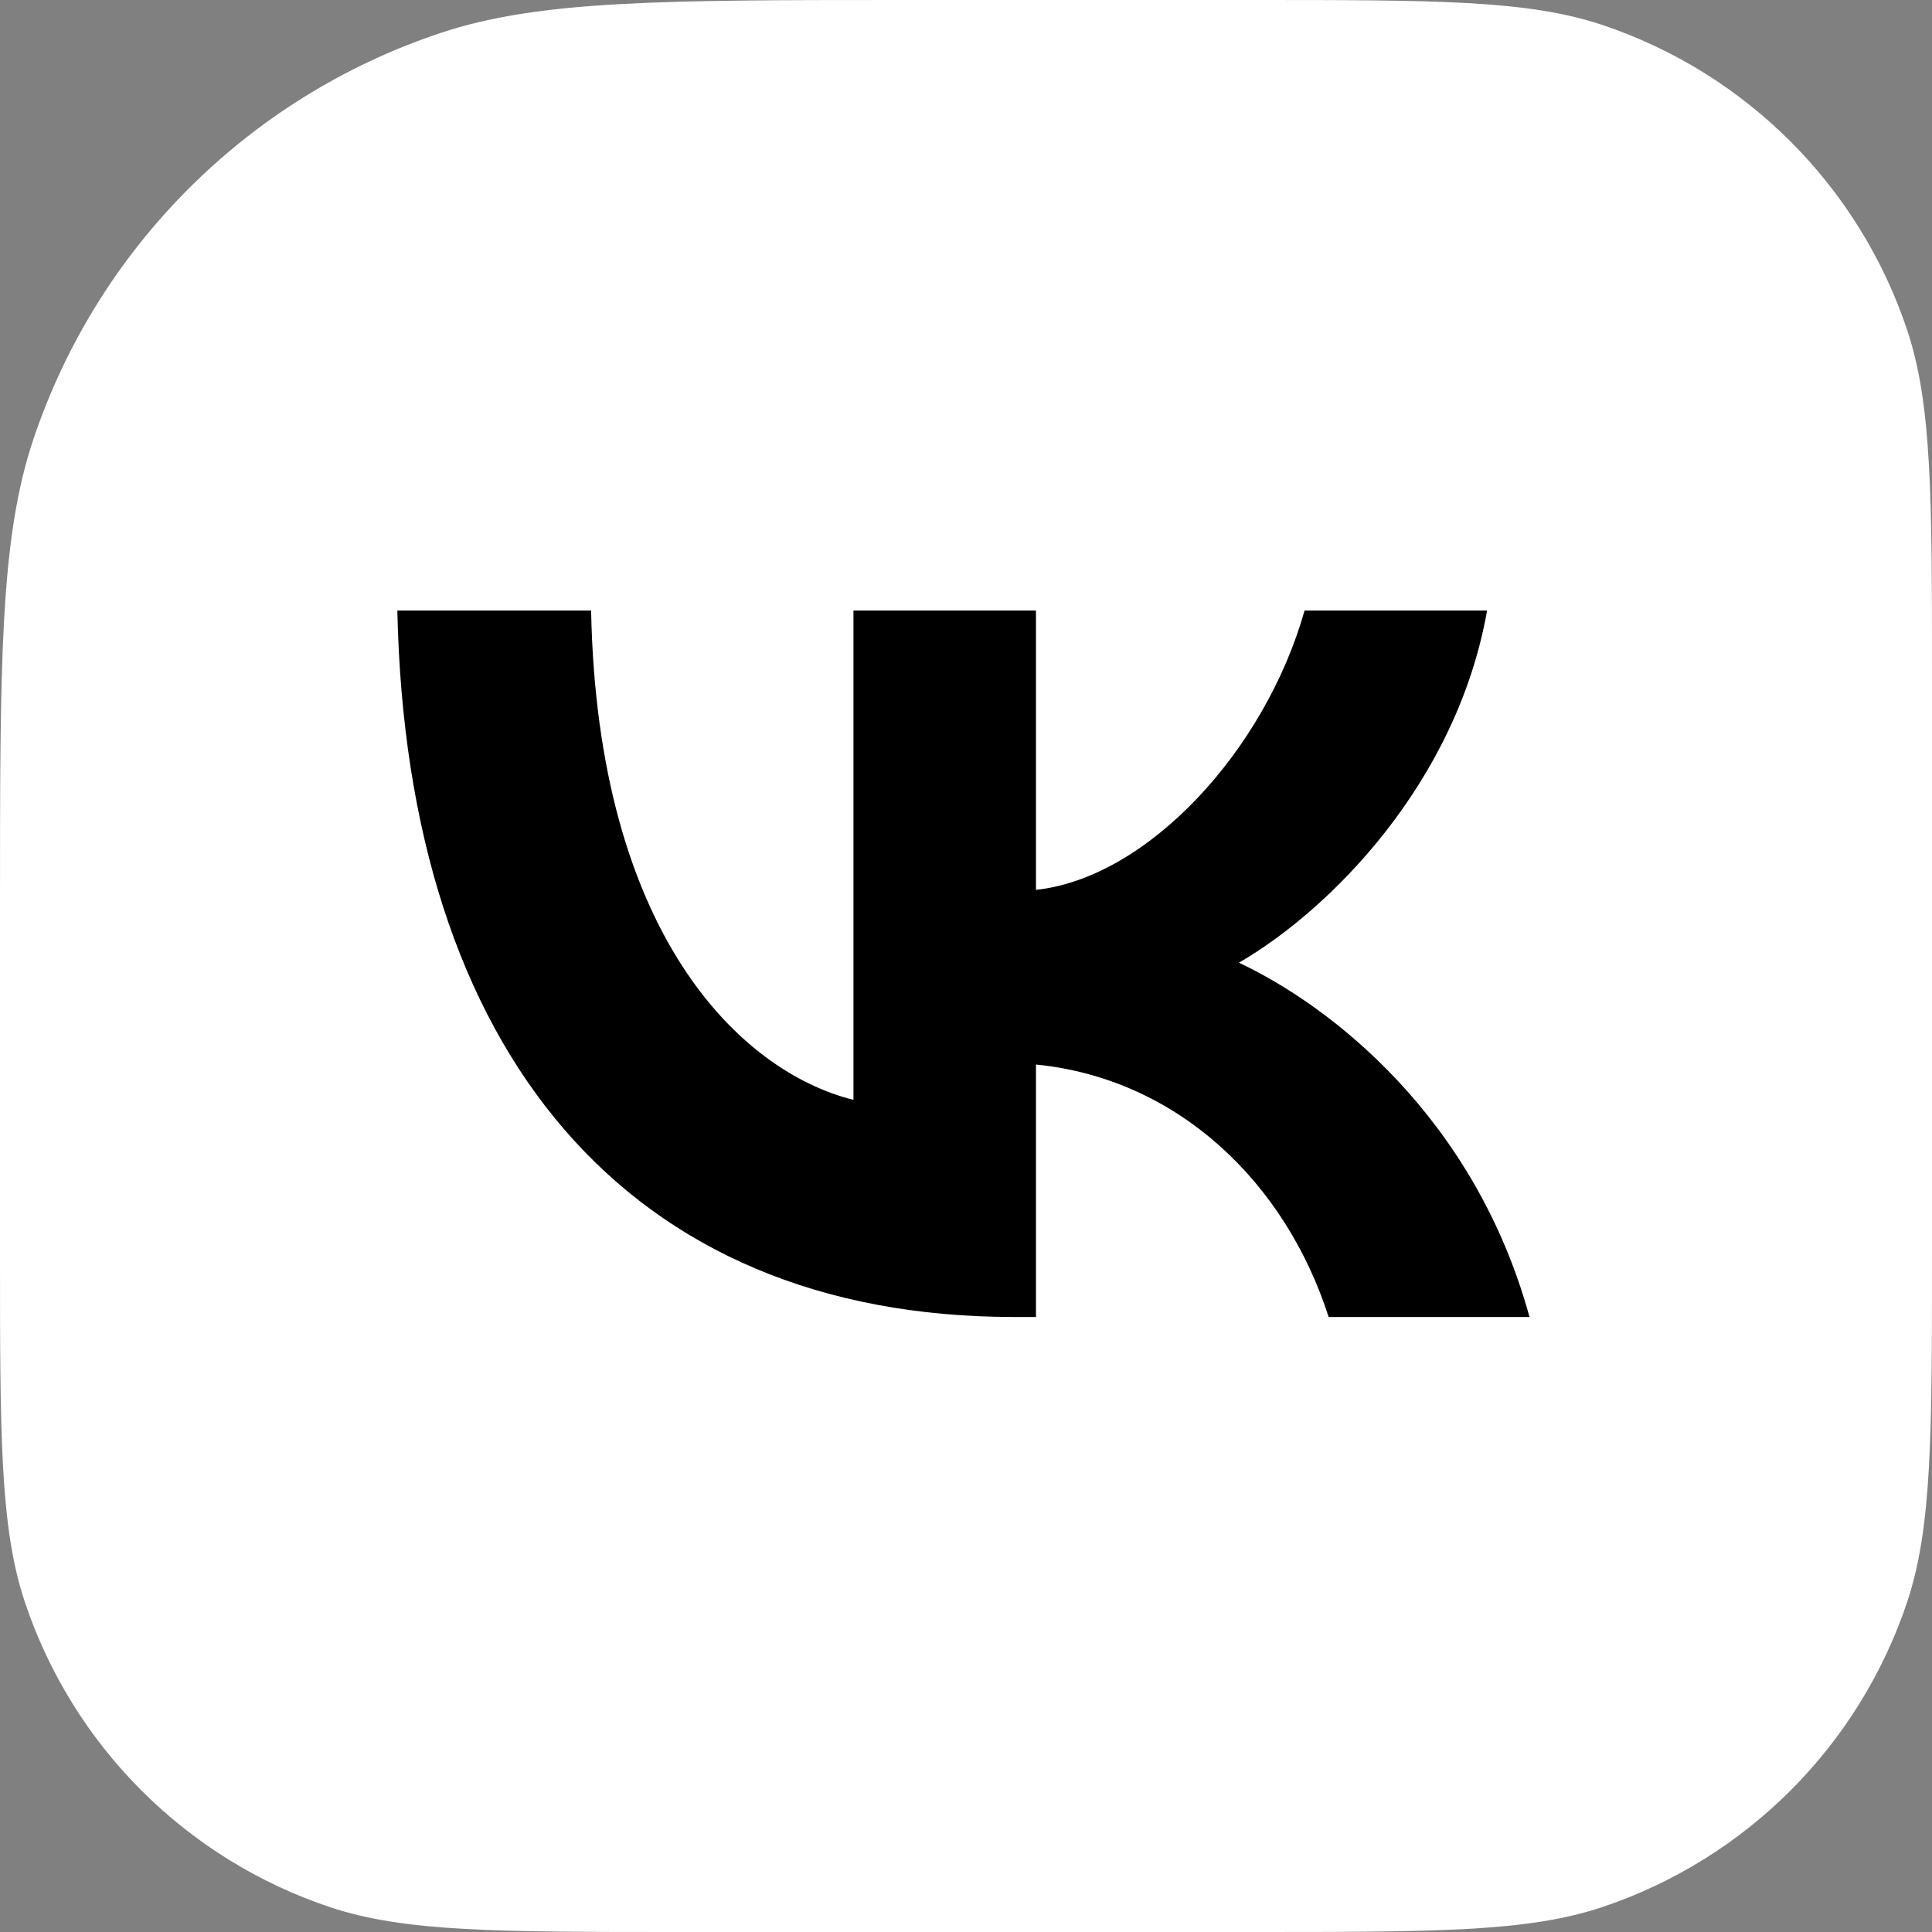
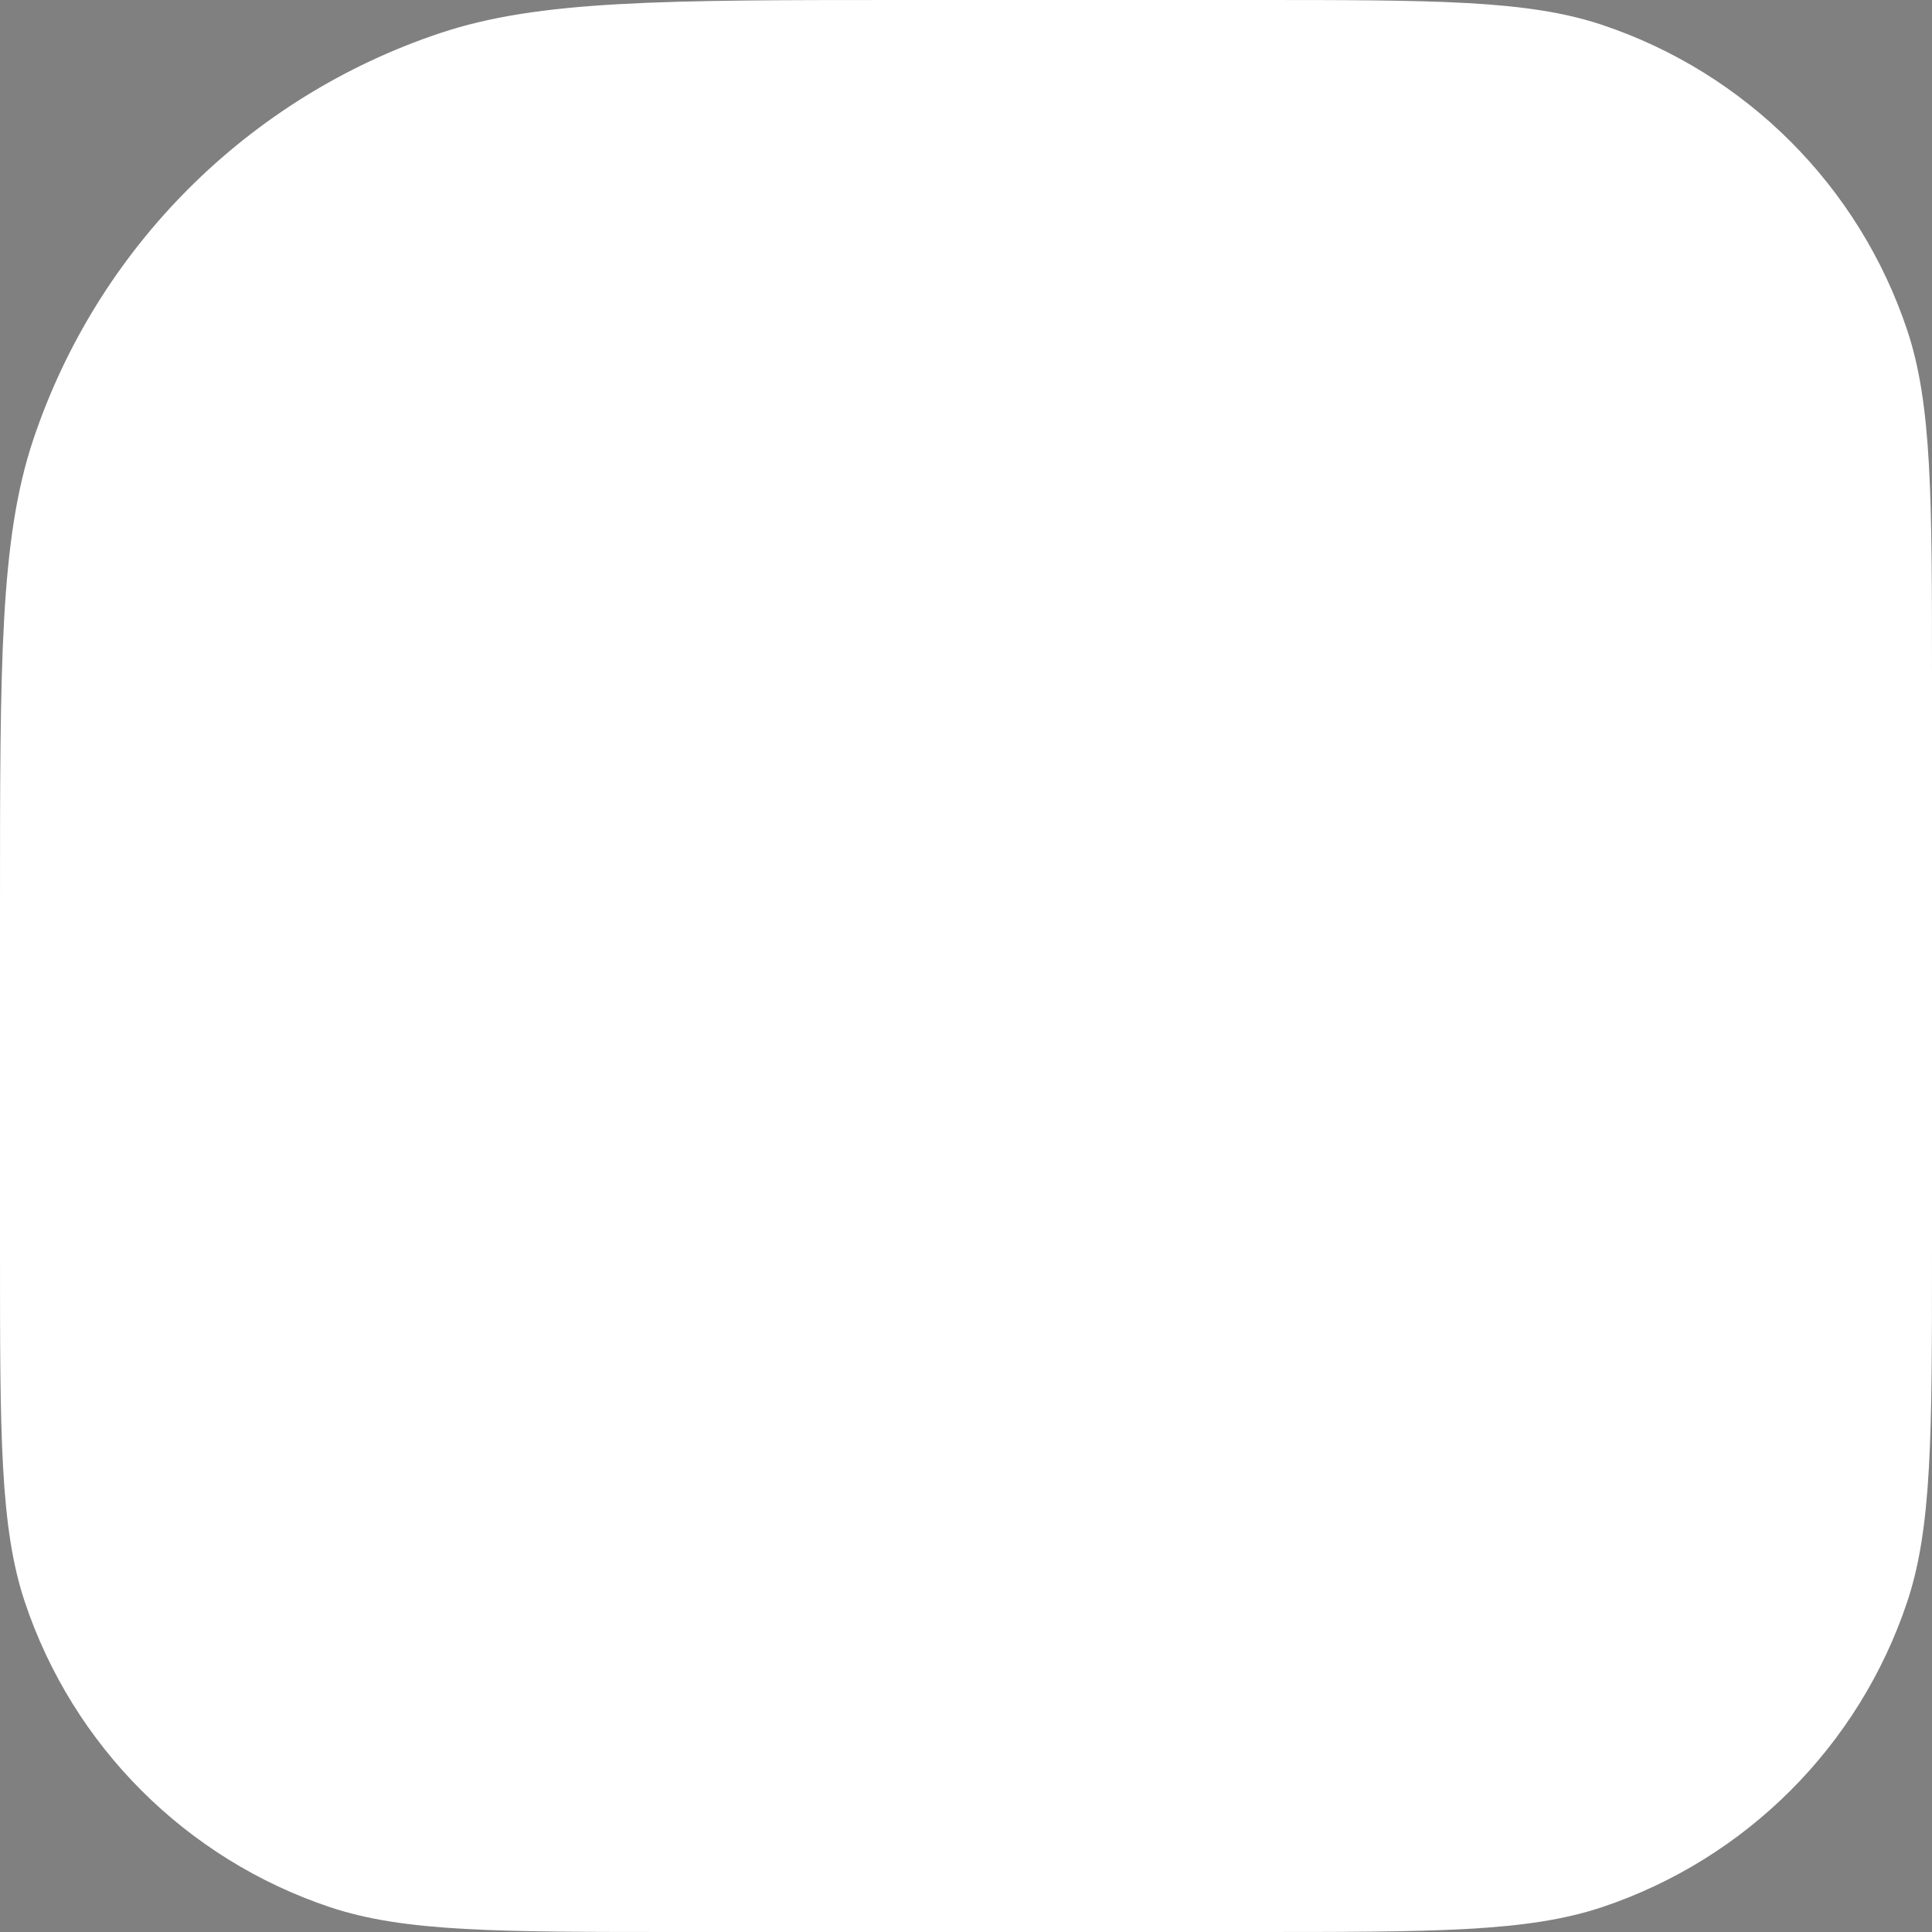
<svg xmlns="http://www.w3.org/2000/svg" width="24" height="24" viewBox="0 0 24 24" fill="none">
  <rect x="0" y="0" width="24" height="24" fill="#808080" stroke="none" />
  <path d="M0 11.28C0 8.227 0 6.701 0.411 5.468C1.208 3.081 3.081 1.208 5.468 0.411C6.701 0 8.227 0 11.28 0H15.54C17.83 0 18.974 0 19.899 0.308C21.689 0.906 23.094 2.311 23.692 4.101C24 5.026 24 6.17 24 8.46V15.54C24 17.83 24 18.974 23.692 19.899C23.094 21.689 21.689 23.094 19.899 23.692C18.974 24 17.83 24 15.54 24H8.46C6.17 24 5.026 24 4.101 23.692C2.311 23.094 0.906 21.689 0.308 19.899C0 18.974 0 17.83 0 15.54V11.28Z" fill="white" />
-   <path d="M12.596 16.36C7.791 16.36 5.051 13.066 4.936 7.584H7.343C7.422 11.607 9.197 13.312 10.602 13.663V7.584H12.869V11.054C14.257 10.905 15.715 9.323 16.206 7.584H18.473C18.095 9.728 16.514 11.309 15.39 11.959C16.514 12.486 18.315 13.865 19 16.36H16.505C15.969 14.691 14.634 13.399 12.869 13.224V16.36H12.596Z" fill="black" />
</svg>